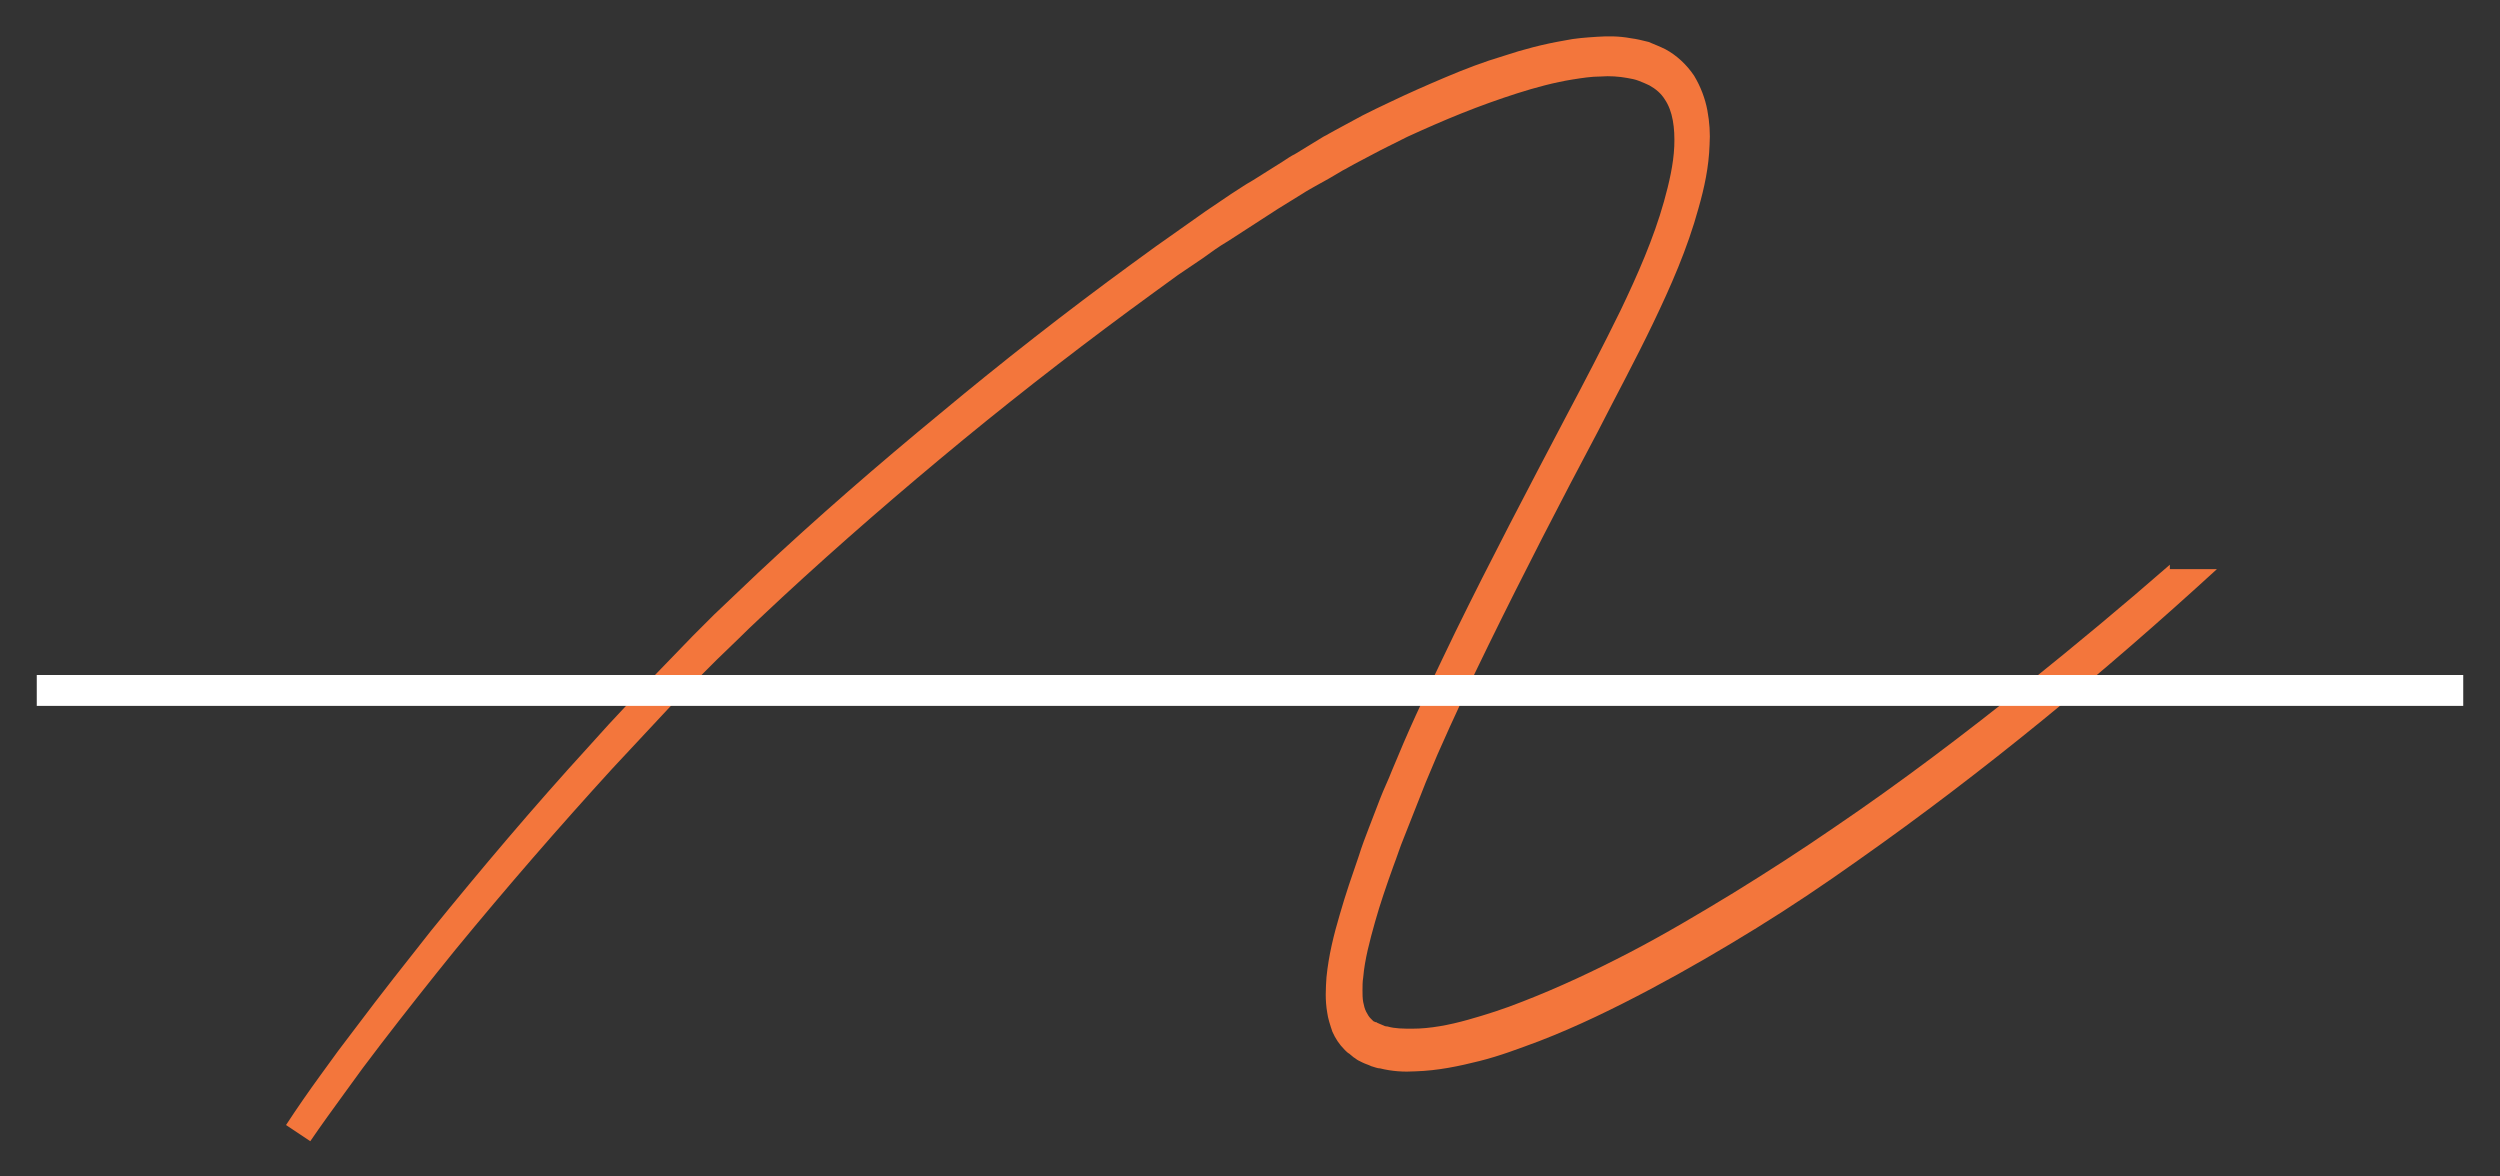
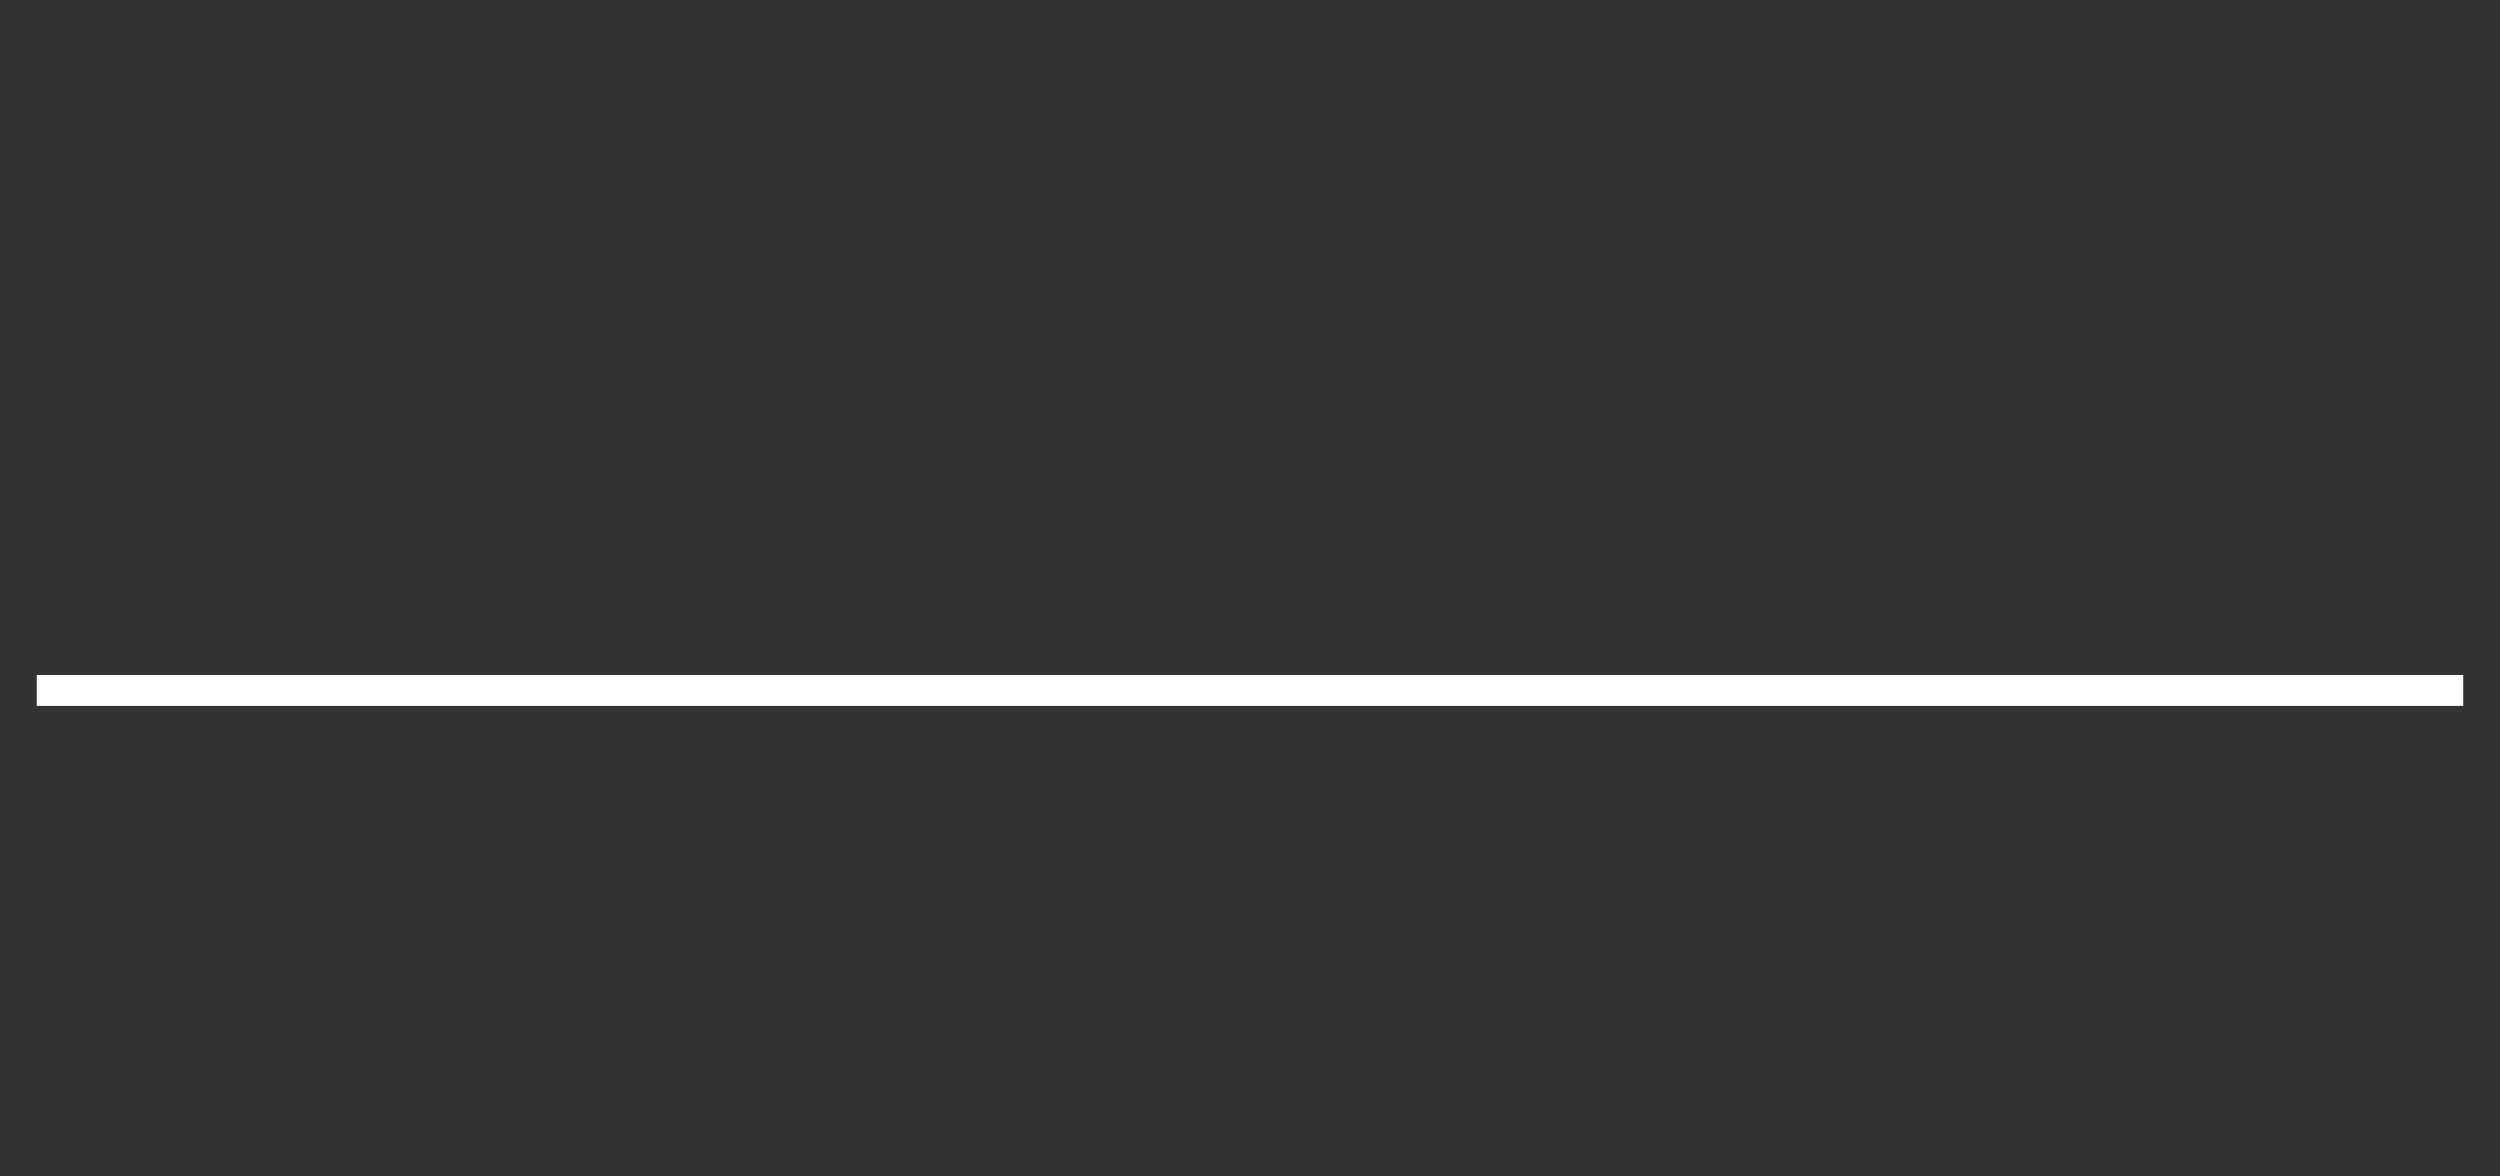
<svg xmlns="http://www.w3.org/2000/svg" version="1.1" id="Camada_1" x="0px" y="0px" viewBox="0 0 340 160" style="enable-background:new 0 0 340 160;" xml:space="preserve">
  <rect x="0" y="0" width="340" height="160" fill="#333333" stroke="none" />
  <style type="text/css">
	.st0{fill:#F3763C;}
	.st1{fill:#FFFFFF;}
</style>
  <g>
-     <path class="st0" d="M295.1,76.8c-6.3,5.5-12.8,10.9-19.4,16.2c-8.5,6.8-17.2,13.4-26.2,19.5c-4.5,3.1-9,6-13.7,8.9   c-4.6,2.8-9.3,5.6-14.1,8.1s-9.7,4.8-14.6,6.7c-2.5,1-5,1.8-7.5,2.5c-2.5,0.7-5.1,1.2-7.5,1.2c-1.2,0-2.4,0-3.4-0.3   c-0.3,0-0.5-0.1-0.7-0.2c-0.2-0.1-0.5-0.2-0.7-0.3c-0.1-0.1-0.2-0.1-0.3-0.1c-0.1-0.1-0.2-0.1-0.2-0.1c-0.1-0.1-0.1-0.1-0.2-0.2   c-0.1-0.1-0.1-0.1-0.2-0.2c-0.2-0.2-0.4-0.5-0.6-0.9c-0.2-0.4-0.3-0.8-0.4-1.3c-0.1-0.5-0.1-1.1-0.1-1.6c0-0.6,0-1.2,0.1-1.8   c0.2-2.4,0.9-5,1.6-7.5c0.7-2.5,1.6-5.1,2.5-7.6c0.5-1.3,0.9-2.6,1.4-3.8l1.5-3.8c0.5-1.3,1-2.5,1.5-3.8l0.8-1.9l0.8-1.9   c2.2-5,4.5-9.9,6.9-14.8c4.8-9.8,9.8-19.5,14.9-29.1c2.5-4.9,5.1-9.7,7.5-14.7s4.7-10.2,6.2-15.7c0.8-2.8,1.4-5.6,1.5-8.6   c0.1-1.5,0-3.1-0.3-4.7s-0.9-3.2-1.8-4.7c-1-1.5-2.4-2.8-3.9-3.6c-0.8-0.4-1.6-0.7-2.3-1c-0.8-0.2-1.6-0.4-2.4-0.5   c-1.6-0.3-3.1-0.3-4.6-0.2c-1.5,0.1-3,0.2-4.4,0.5c-2.9,0.5-5.6,1.2-8.3,2.1c-2.7,0.8-5.3,1.8-7.9,2.9c-2.6,1.1-5.1,2.2-7.6,3.4   c-1.3,0.6-2.5,1.2-3.7,1.8l-3.7,2l-0.9,0.5c-0.3,0.2-0.6,0.3-0.9,0.5l-1.8,1.1l-1.8,1.1c-0.6,0.3-1.2,0.7-1.8,1.1l-3.5,2.2   c-0.6,0.4-1.2,0.7-1.8,1.1l-1.7,1.1l-3.4,2.3c-1.1,0.8-2.3,1.6-3.4,2.4l-3.4,2.4l-3.3,2.4c-8.9,6.5-17.6,13.3-26,20.3   c-8.5,7-16.8,14.2-24.8,21.7c-2,1.9-4,3.8-6,5.7l-2.9,2.9c-1,1-1.9,2-2.9,3c-1,1-1.9,2-2.9,3l-2.8,3l-2.8,3l-2.8,3.1   c-7.4,8.1-14.5,16.5-21.4,25c-3.4,4.3-6.8,8.6-10.1,13l-2.5,3.3l-2.4,3.3c-1.6,2.2-3.2,4.5-4.7,6.8l3.3,2.2   c1.5-2.2,3.1-4.4,4.7-6.6l2.4-3.3l2.5-3.3c3.3-4.3,6.7-8.6,10.1-12.8c6.9-8.4,14.1-16.7,21.4-24.7l2.8-3l2.8-3l2.8-3   c0.9-1,1.9-1.9,2.9-2.9c1-1,1.9-1.9,2.9-2.9l2.9-2.8c1.9-1.9,3.9-3.7,5.9-5.6c8-7.4,16.2-14.5,24.7-21.5c8.4-6.9,17.1-13.6,25.9-20   l3.3-2.4l3.4-2.3c1.1-0.8,2.2-1.6,3.4-2.3l3.4-2.2l1.7-1.1c0.6-0.4,1.1-0.7,1.7-1.1l3.4-2.1c0.6-0.4,1.2-0.7,1.7-1l1.8-1l1.7-1   c0.3-0.2,0.6-0.3,0.9-0.5l0.9-0.5l3.6-1.9c1.2-0.6,2.4-1.2,3.6-1.8c2.4-1.1,4.9-2.2,7.4-3.2s5-1.9,7.5-2.7c2.5-0.8,5.1-1.5,7.6-1.9   c1.3-0.2,2.5-0.4,3.8-0.4c1.2-0.1,2.5,0,3.6,0.2c0.6,0.1,1.1,0.2,1.6,0.4c0.5,0.2,1,0.4,1.4,0.6c0.9,0.5,1.6,1.1,2.1,1.9   c1.1,1.6,1.4,3.9,1.3,6.4c-0.1,2.4-0.7,5-1.4,7.5c-1.4,5-3.6,10-5.9,14.8c-2.4,4.9-4.9,9.7-7.5,14.6c-5.1,9.7-10.2,19.4-15,29.2   c-2.4,5-4.8,9.9-7,15l-0.8,1.9l-0.8,1.9c-0.5,1.3-1.1,2.5-1.6,3.8l-1.5,3.9c-0.5,1.3-1,2.6-1.4,3.9c-0.9,2.6-1.8,5.2-2.6,8   c-0.8,2.7-1.5,5.5-1.8,8.5c-0.1,1.5-0.2,3.1,0.1,4.8c0.1,0.8,0.4,1.7,0.7,2.6c0.4,0.9,0.9,1.7,1.7,2.5c0.2,0.2,0.4,0.4,0.6,0.5   c0.2,0.2,0.4,0.3,0.6,0.5c0.2,0.1,0.4,0.3,0.6,0.4c0.2,0.1,0.4,0.2,0.6,0.3c0.4,0.2,0.8,0.3,1.2,0.5c0.4,0.1,0.8,0.3,1.2,0.3   c1.6,0.4,3.2,0.5,4.8,0.4c3.1-0.1,5.9-0.7,8.7-1.4c2.8-0.7,5.4-1.7,8.1-2.7c5.2-2,10.3-4.5,15.2-7.1c4.9-2.6,9.7-5.4,14.4-8.3   c4.7-2.9,9.3-6,13.8-9.2c17.2-12.1,33.4-25.5,48.8-39.6h-6.4V76.8z" />
    <g>
      <rect x="5" y="91.8" class="st1" width="330" height="4.2" />
    </g>
  </g>
</svg>